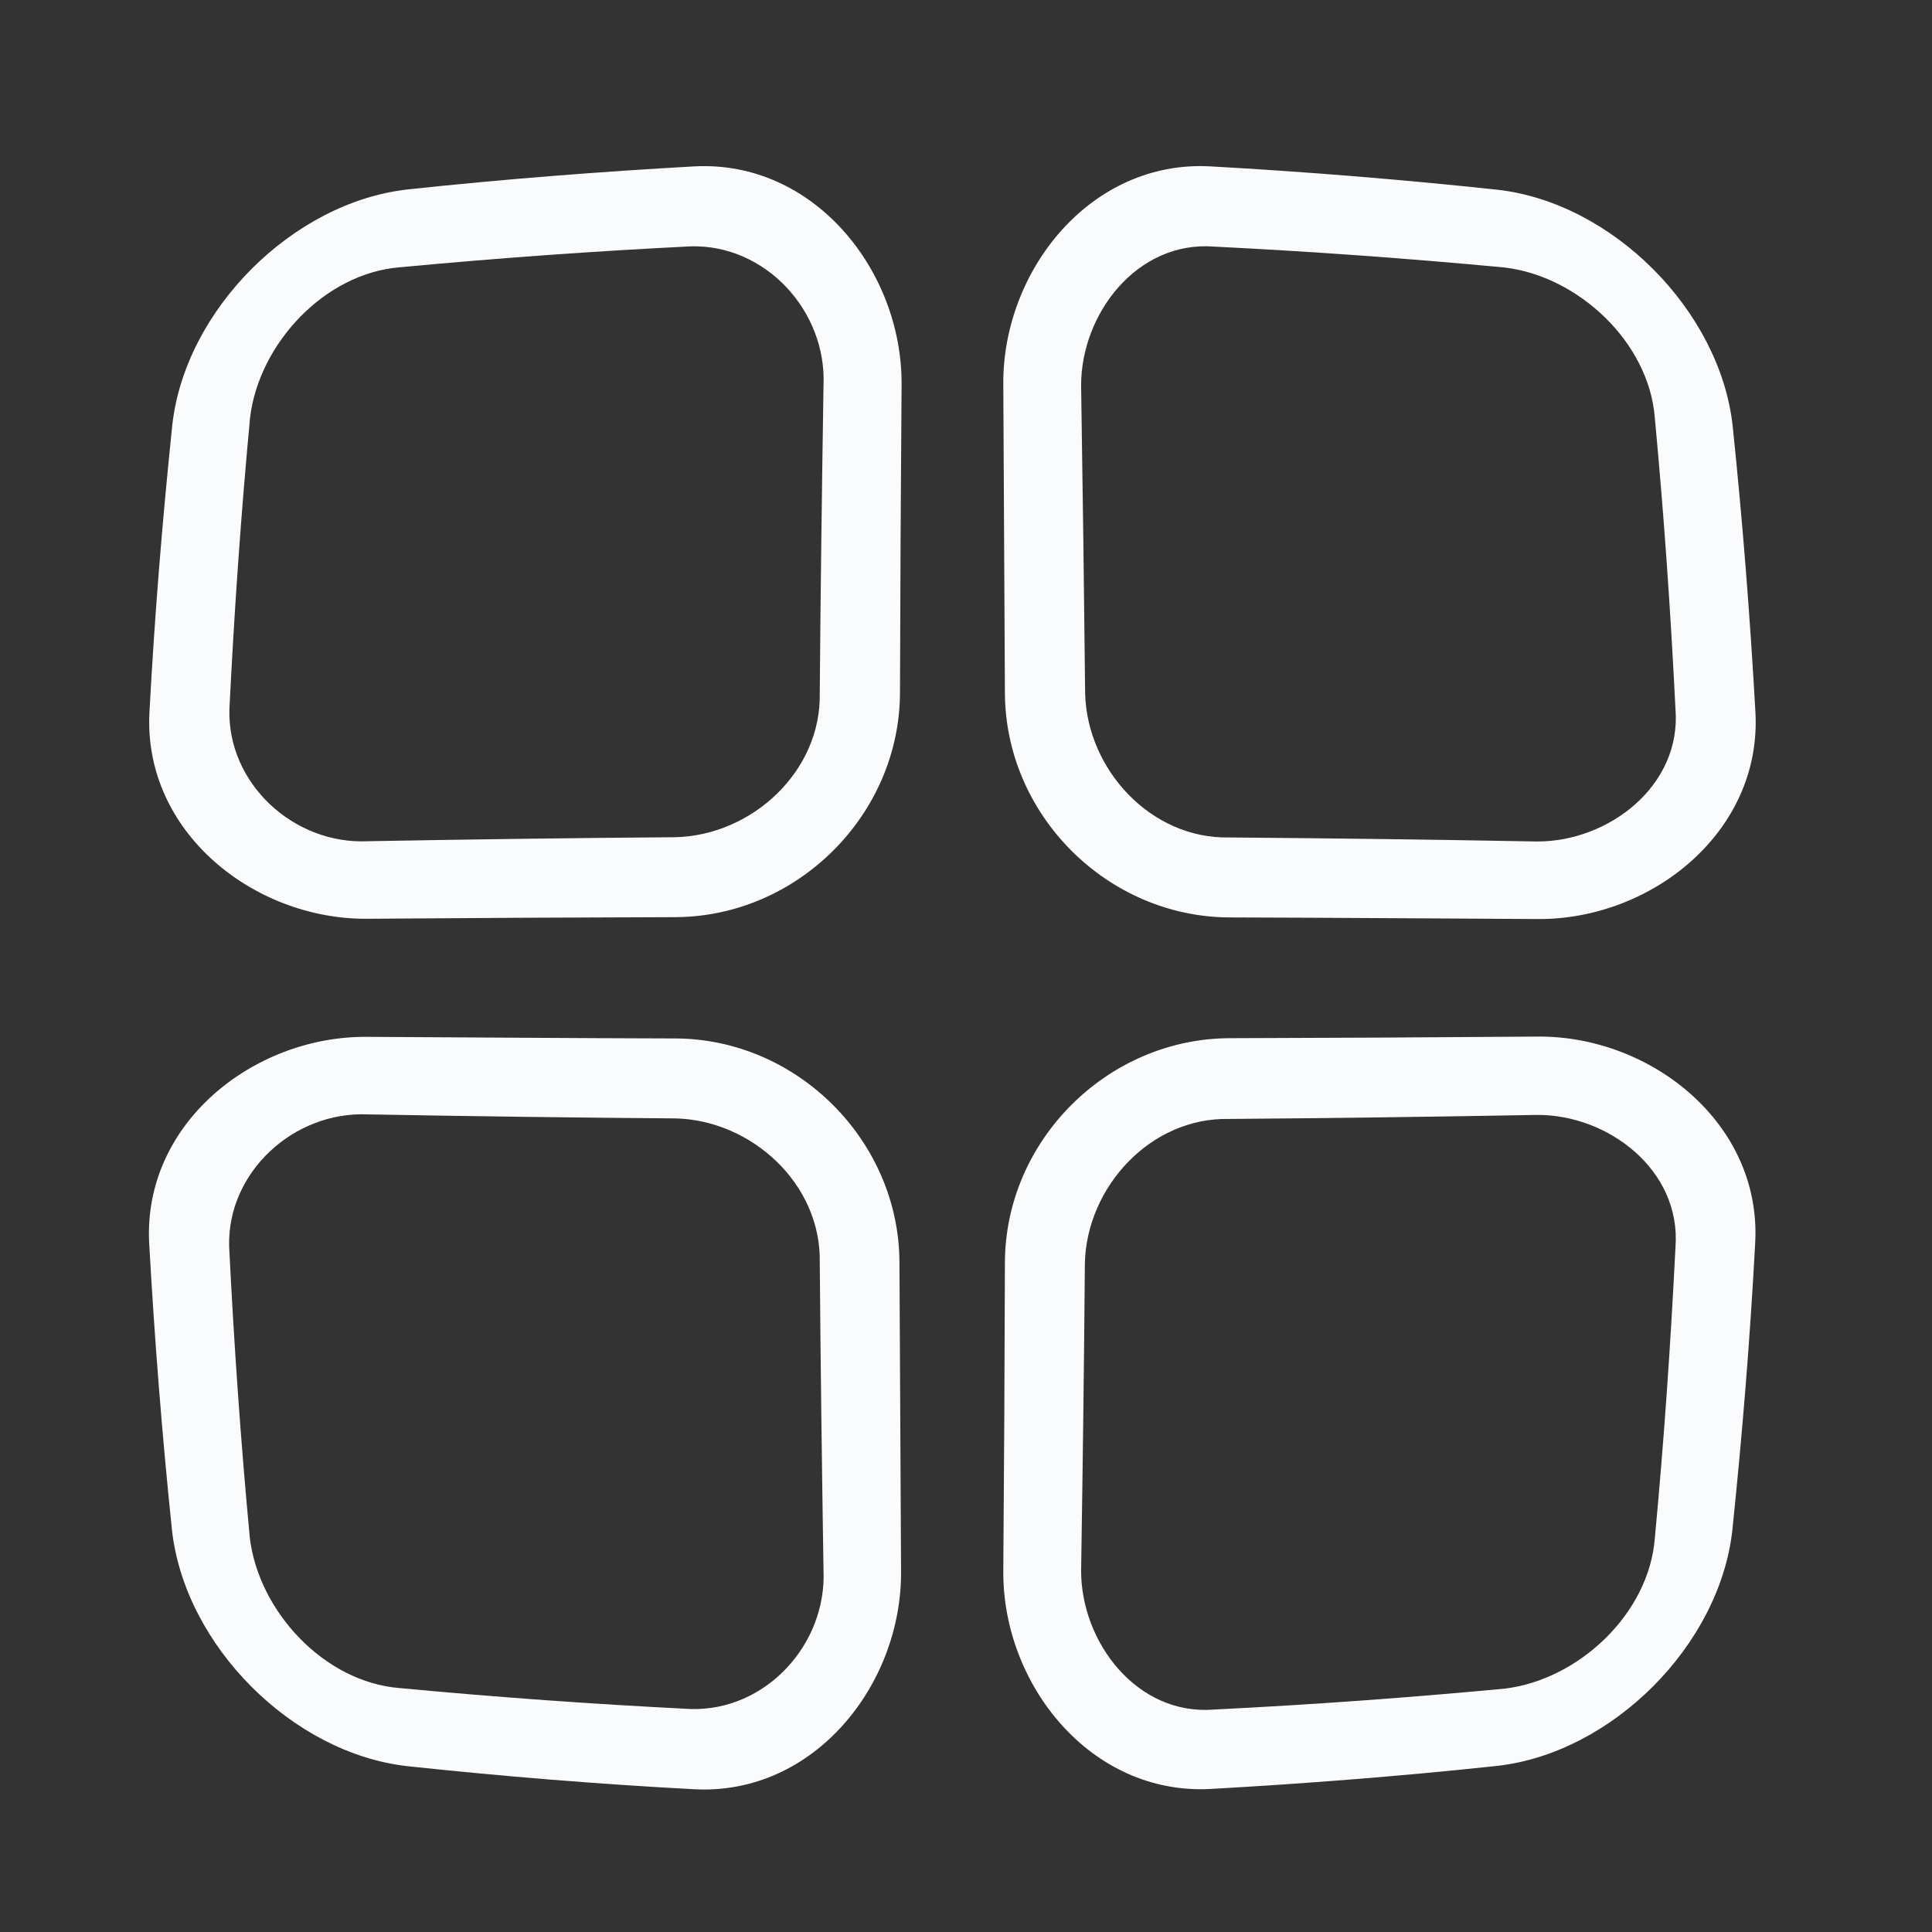
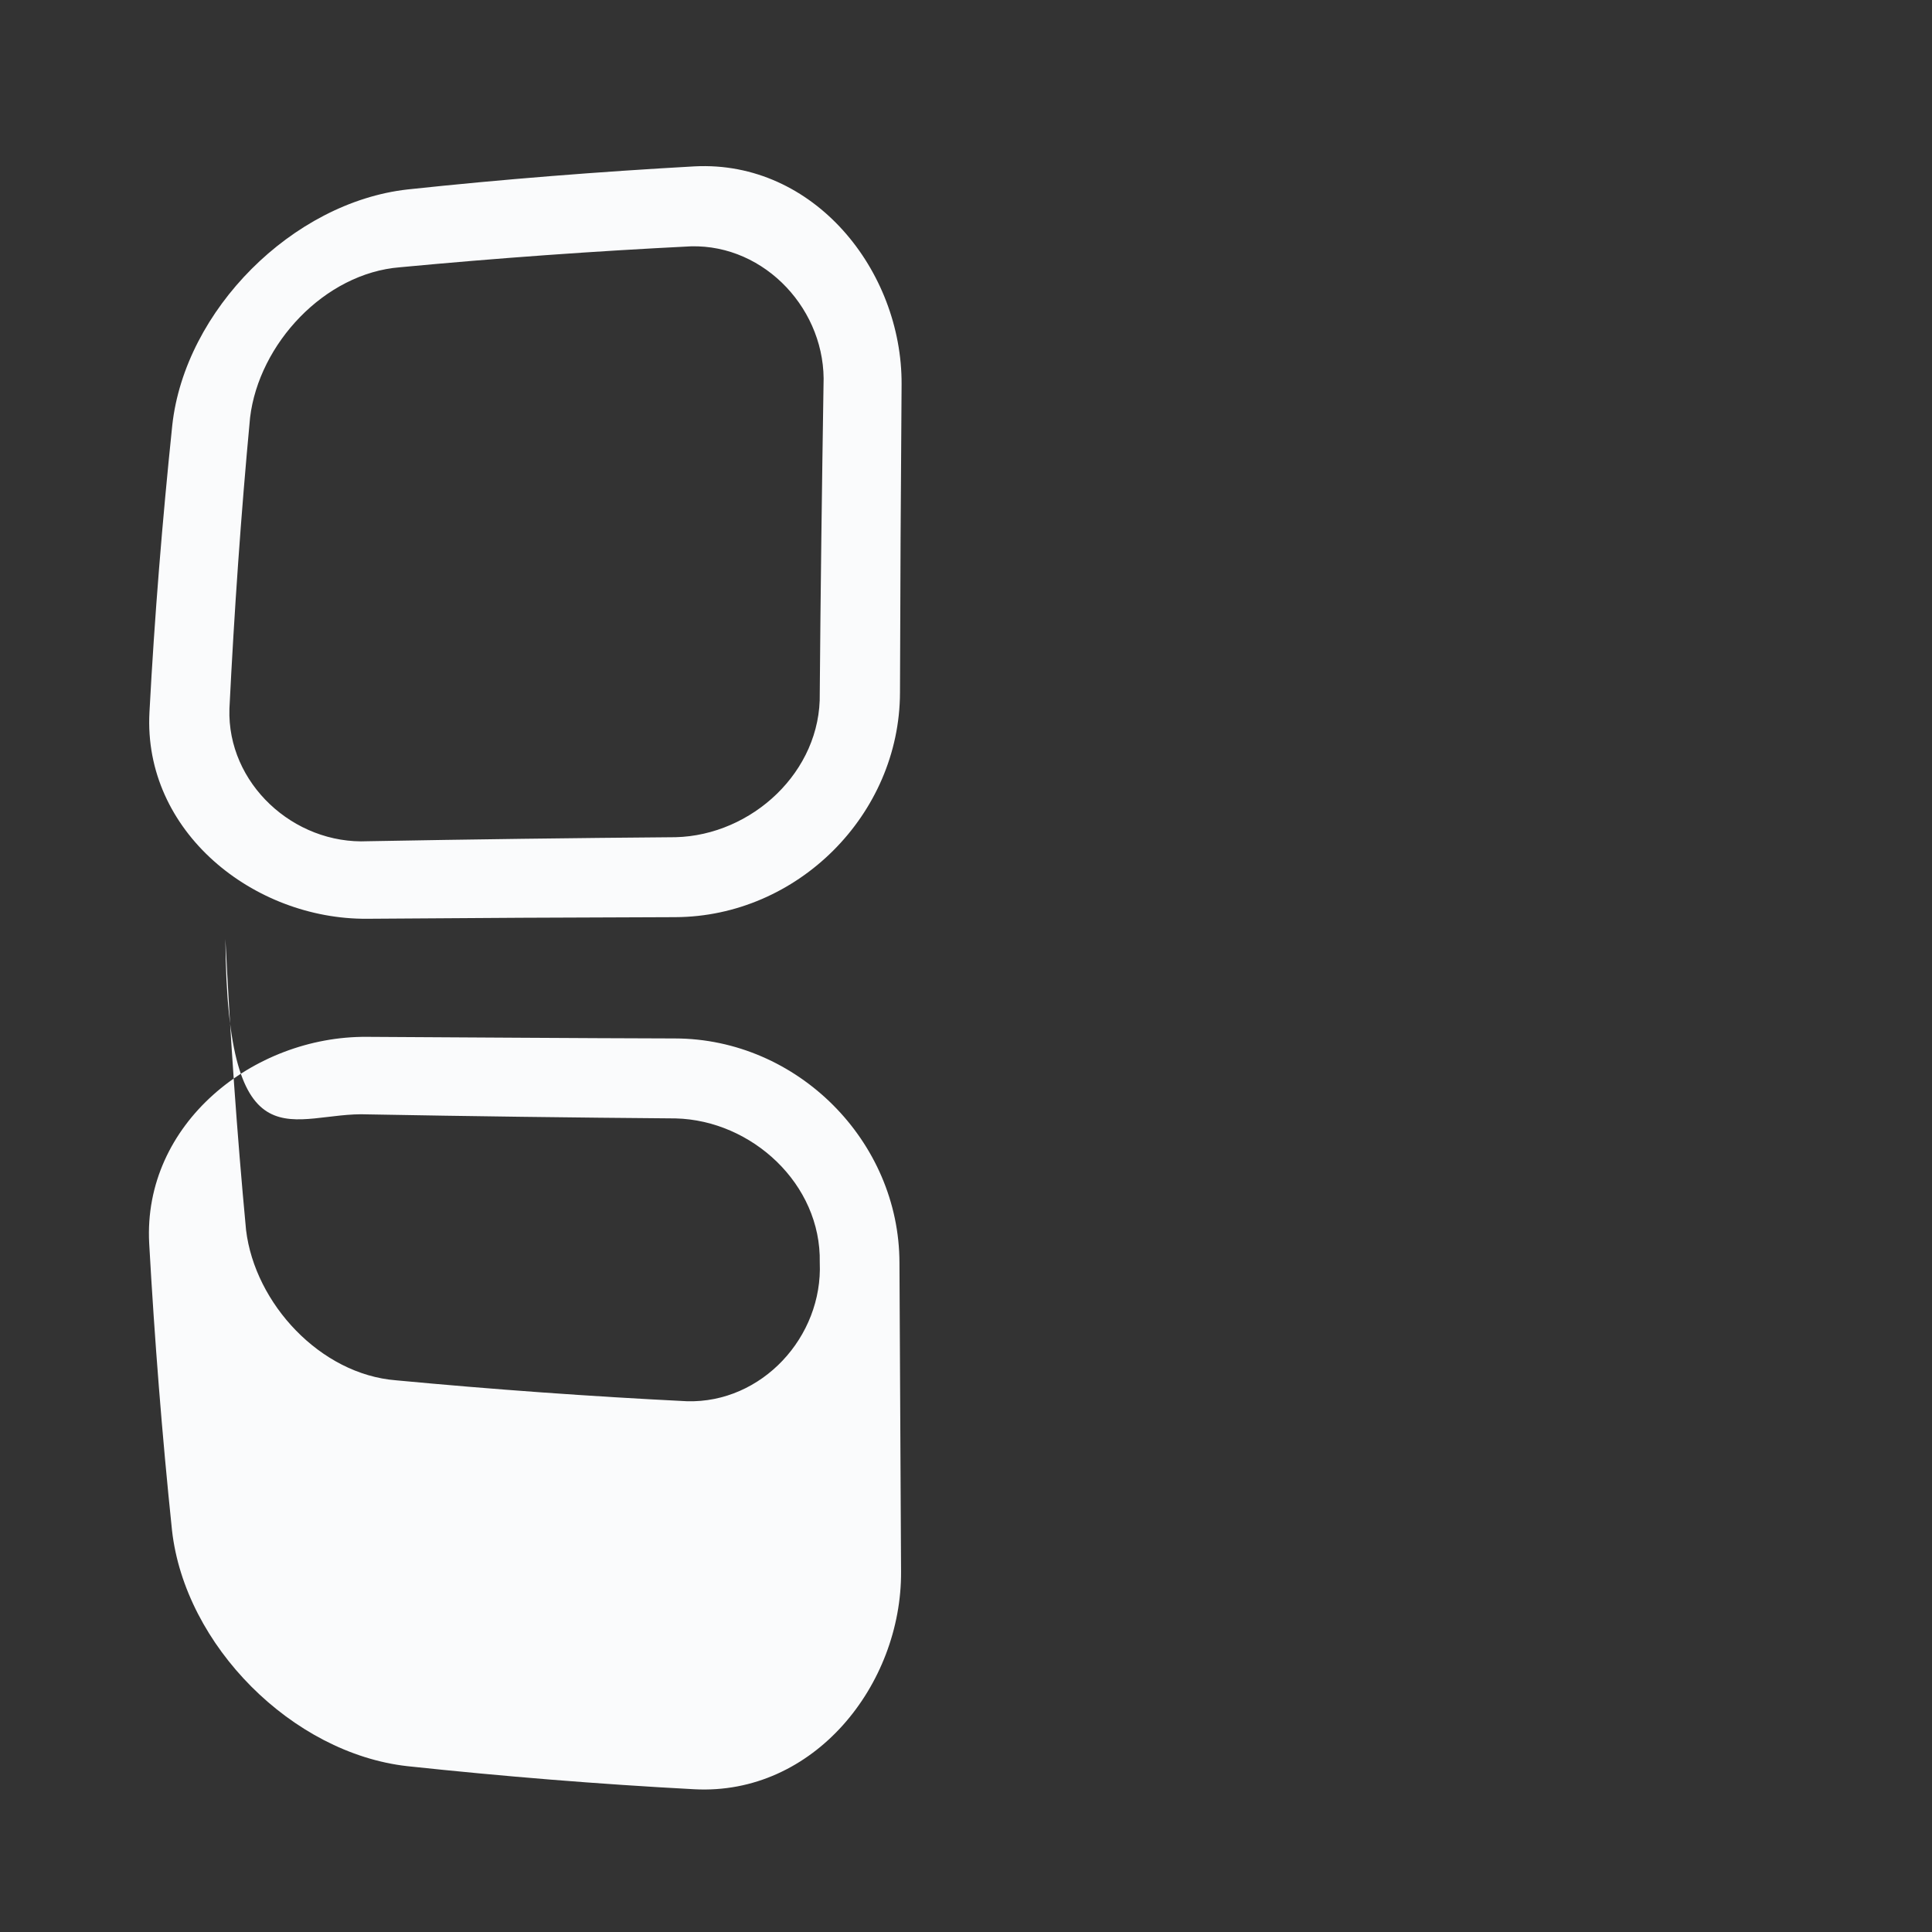
<svg xmlns="http://www.w3.org/2000/svg" version="1.1" x="0px" y="0px" viewBox="0 0 720 720" style="enable-background:new 0 0 720 720;" xml:space="preserve">
  <rect x="0" y="0" width="720" height="720" fill="#333333" stroke="none" />
  <style type="text/css">
	.st0{fill:#FAFBFC;}
	.st1{fill:#B5D56A;}
	.st2{fill:#ACD06E;}
	.st3{fill:#A3CC71;}
	.st4{fill:#9AC774;}
	.st5{fill:#375EAB;}
	.st6{fill:#5F7CBD;}
	.st7{fill:#617FBF;}
	.st8{fill:#AEC2E5;}
	.st9{fill:#282827;}
	.st10{fill:#FFFFFF;}
	.st11{fill:#91C377;}
	.st12{fill:#88BF7A;}
	.st13{fill:#80BB7D;}
	.st14{fill:#76B880;}
	.st15{fill:#6CB581;}
	.st16{fill:#61B183;}
	.st17{fill:#55AE85;}
	.st18{fill:#48AB87;}
	.st19{fill:#38A789;}
	.st20{fill:#21A48B;}
</style>
  <g id="Layer_4">
    <g>
      <path class="st0" d="M258.8,62c-35.7,2-71.4,4.8-106.9,8.6c-42.9,4.8-83,45-87.7,87.9c-3.7,35.6-6.6,71.2-8.5,106.9    c-2.4,44.6,38.9,77.3,81.1,77c38.3-0.3,76.6-0.5,114.9-0.6c45.5-0.2,83.6-38.2,83.7-83.7c0.1-38.3,0.3-76.6,0.6-114.9    C336.2,100.9,303.4,59.7,258.8,62z M306.9,143.6c-0.6,38.2-1.1,76.5-1.4,114.7c0.6,29.3-25.4,53-53.7,53.7    c-38.2,0.3-76.5,0.8-114.7,1.5c-27.7,1.3-52.5-21.6-51.6-49.4c1.8-36.2,4.3-72.4,7.7-108.5c3.3-27.4,27.7-53.8,55.9-56    c36.1-3.4,72.2-6,108.4-7.8C285.3,91.1,308.1,115.9,306.9,143.6z" />
-       <path class="st0" d="M458.2,341.9c38.3,0.1,76.6,0.4,114.9,0.6c42.2,0.3,83.5-32.4,81.1-77c-2-35.7-4.8-71.4-8.5-106.9    c-4.8-42.9-44.8-83.1-87.7-87.9C522.4,66.9,486.8,64,451,62c-44.6-2.4-77.4,38.9-77.1,81.2c0.2,38.3,0.4,76.6,0.6,114.9    C374.6,303.7,412.6,341.7,458.2,341.9z M402.9,143.6c0-26.6,20.8-53.9,49.5-51.7c36.2,1.8,72.3,4.4,108.4,7.8    c27.4,3.3,53.7,27.8,55.9,56c3.4,36.1,5.9,72.2,7.7,108.5c2.3,28.7-25,49.5-51.6,49.4c-38.2-0.7-76.5-1.2-114.7-1.5    c-29.3,0.6-53-25.4-53.7-53.7C404,220,403.5,181.8,402.9,143.6z" />
-       <path class="st0" d="M251.6,387c-38.3-0.1-76.6-0.4-114.9-0.6c-42.3-0.3-83.5,32.4-81.1,77c2,35.7,4.8,71.4,8.5,106.9    c4.8,42.9,44.8,83.1,87.7,87.9c35.6,3.8,71.2,6.7,106.9,8.6c44.6,2.4,77.4-38.9,77.1-81.2c-0.2-38.3-0.4-76.6-0.6-114.9    C335.2,425.2,297.1,387.1,251.6,387z M137.1,415.3c38.2,0.7,76.5,1.2,114.7,1.5c28.3,0.7,54.3,24.4,53.7,53.7    c0.3,38.2,0.8,76.5,1.4,114.7c1.2,27.7-21.6,52.5-49.5,51.7c-36.2-1.8-72.3-4.4-108.4-7.8c-28.2-2.2-52.6-28.6-55.9-56    c-3.4-36.1-5.9-72.2-7.7-108.5C84.6,436.9,109.4,414.1,137.1,415.3z" />
-       <path class="st0" d="M573.1,386.3c-38.3,0.3-76.6,0.5-114.9,0.6c-45.6,0.2-83.6,38.2-83.7,83.7c-0.1,38.3-0.3,76.6-0.6,114.9    c-0.3,42.2,32.5,83.5,77.1,81.2c35.7-2,71.4-4.8,106.9-8.6c42.9-4.8,83-45,87.7-87.9c3.7-35.6,6.6-71.2,8.5-106.9    C656.6,418.7,615.3,386,573.1,386.3z M624.4,464.8c-1.8,36.2-4.3,72.4-7.7,108.5c-2.2,28.2-28.5,52.7-55.9,56    c-36.1,3.4-72.2,6-108.4,7.8c-28.7,2.3-49.5-25.1-49.5-51.7c0.6-38.2,1.1-76.5,1.4-114.7c0.7-28.3,24.4-54.3,53.7-53.7    c38.2-0.3,76.5-0.8,114.7-1.5C599.3,415.3,626.6,436.1,624.4,464.8z" />
+       <path class="st0" d="M251.6,387c-38.3-0.1-76.6-0.4-114.9-0.6c-42.3-0.3-83.5,32.4-81.1,77c2,35.7,4.8,71.4,8.5,106.9    c4.8,42.9,44.8,83.1,87.7,87.9c35.6,3.8,71.2,6.7,106.9,8.6c44.6,2.4,77.4-38.9,77.1-81.2c-0.2-38.3-0.4-76.6-0.6-114.9    C335.2,425.2,297.1,387.1,251.6,387z M137.1,415.3c38.2,0.7,76.5,1.2,114.7,1.5c28.3,0.7,54.3,24.4,53.7,53.7    c1.2,27.7-21.6,52.5-49.5,51.7c-36.2-1.8-72.3-4.4-108.4-7.8c-28.2-2.2-52.6-28.6-55.9-56    c-3.4-36.1-5.9-72.2-7.7-108.5C84.6,436.9,109.4,414.1,137.1,415.3z" />
    </g>
  </g>
  <g id="Layer_3">
</g>
</svg>